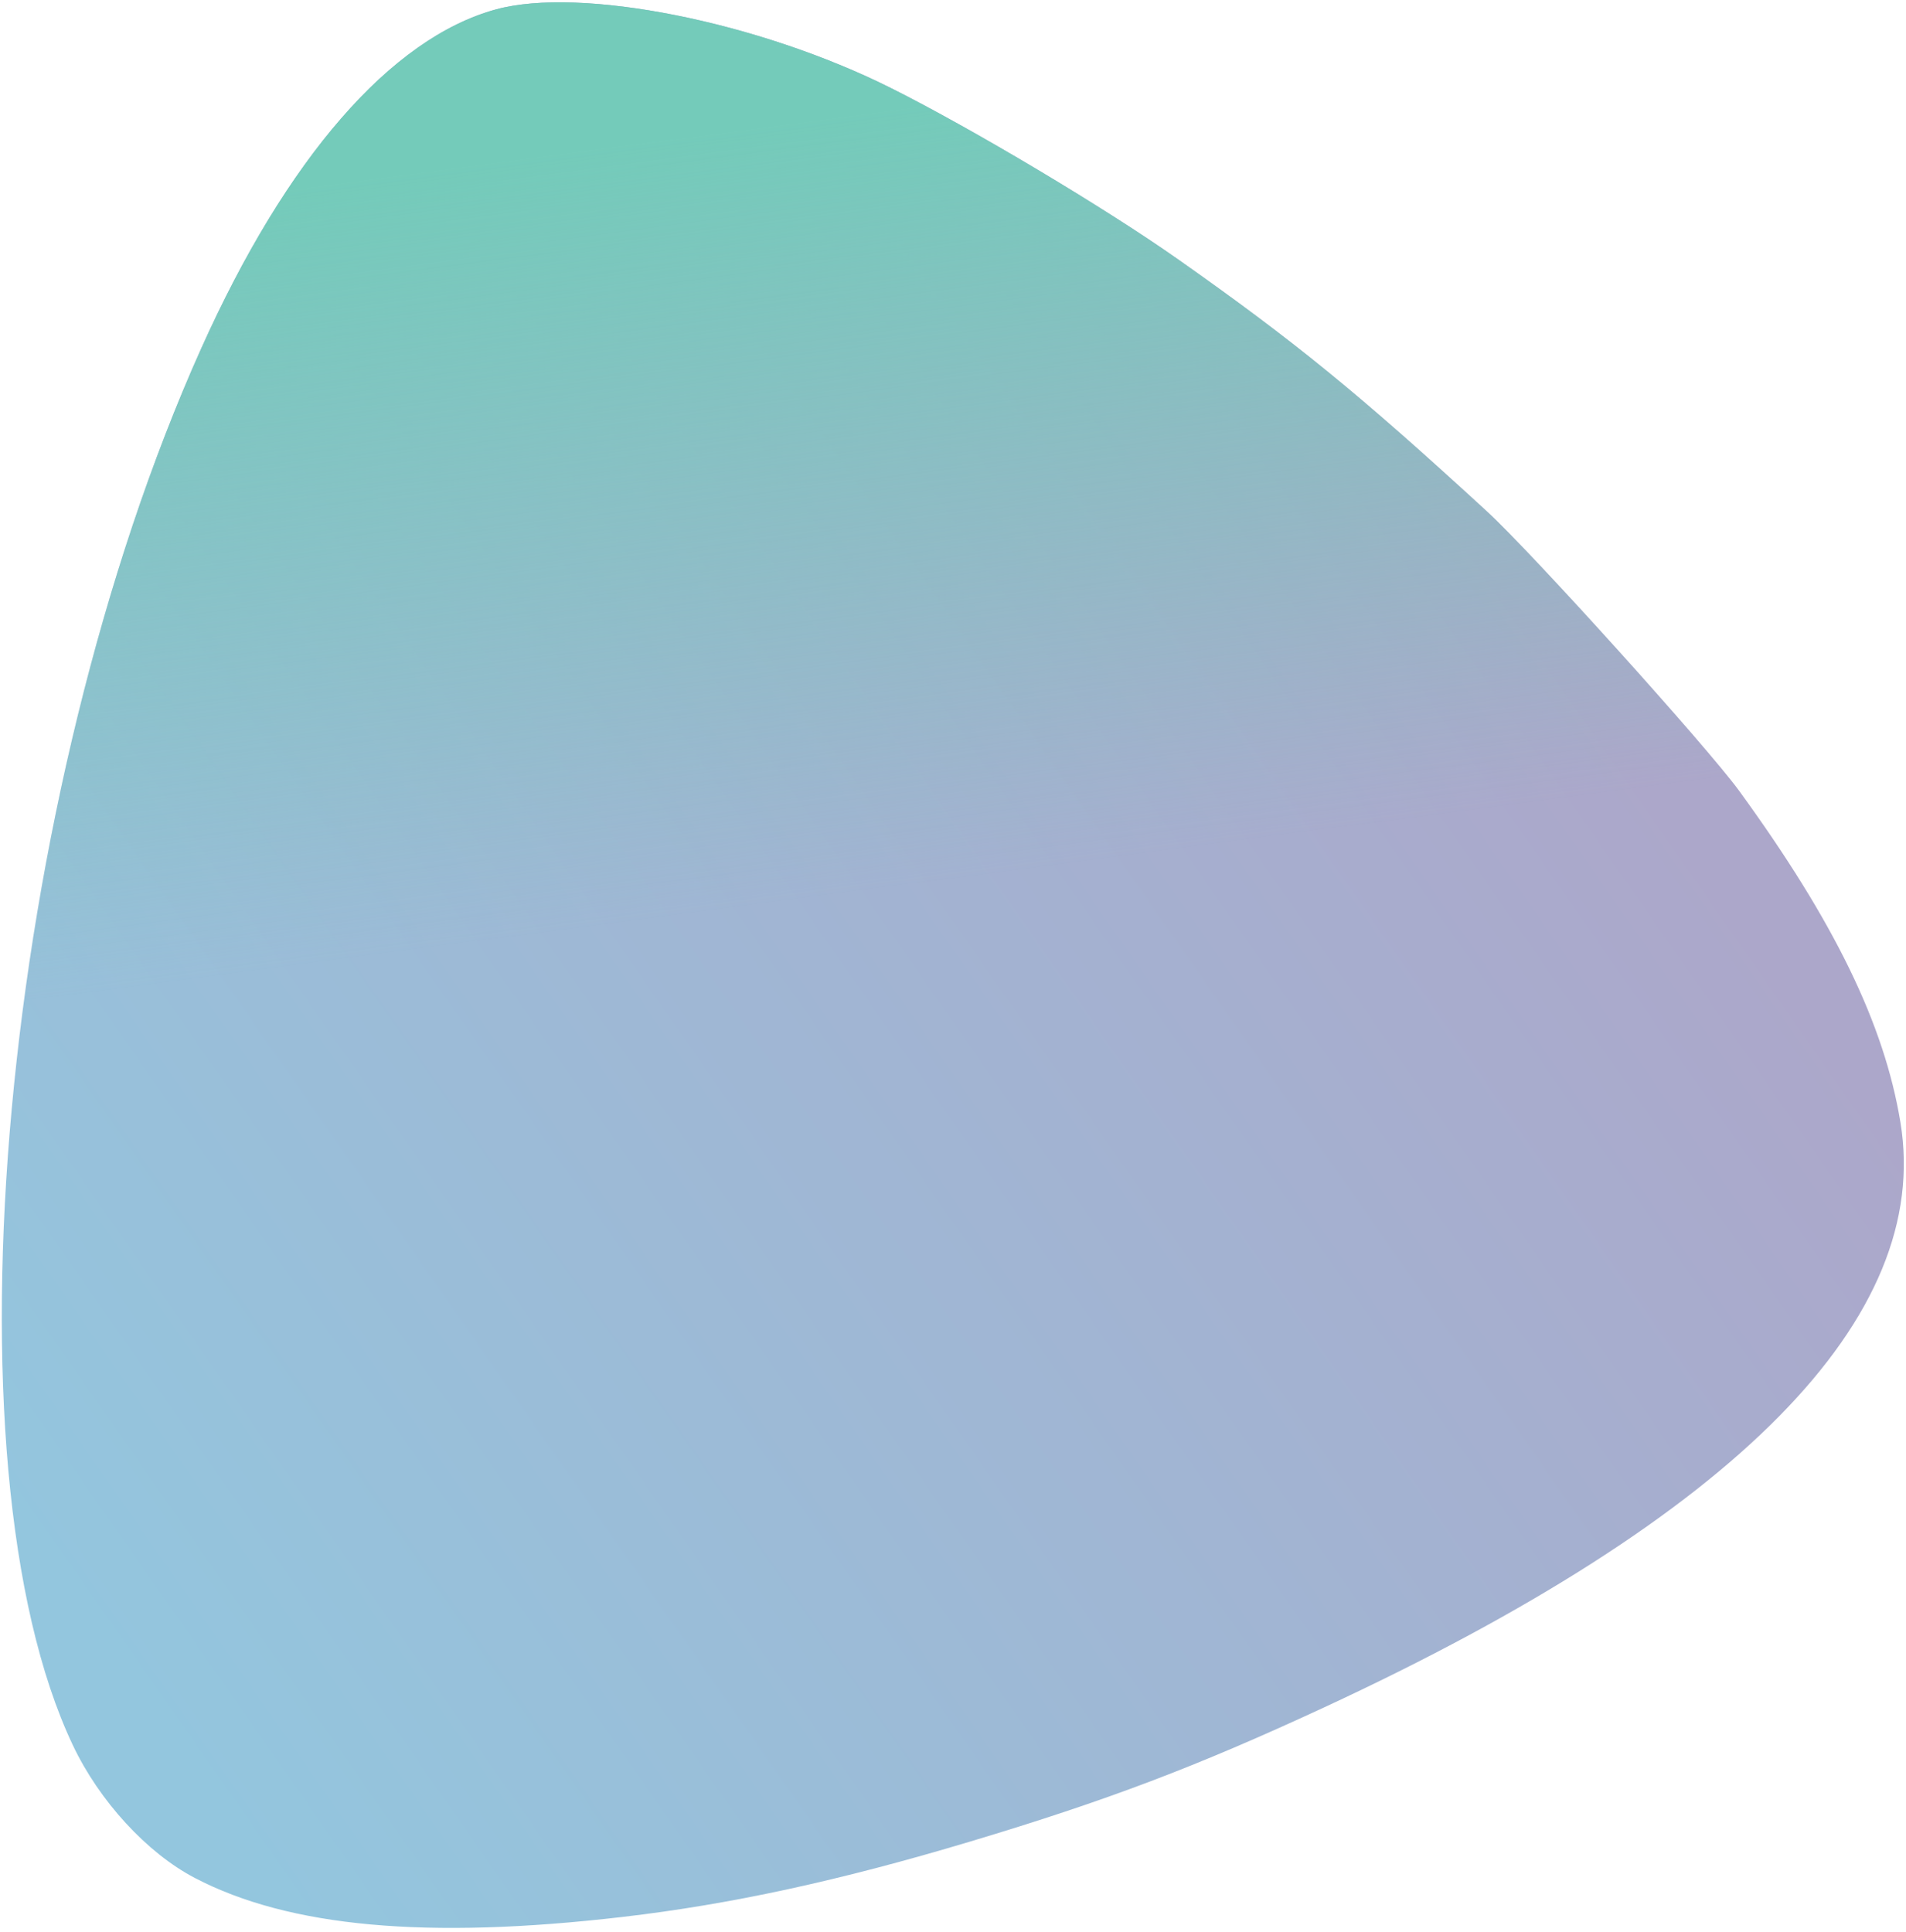
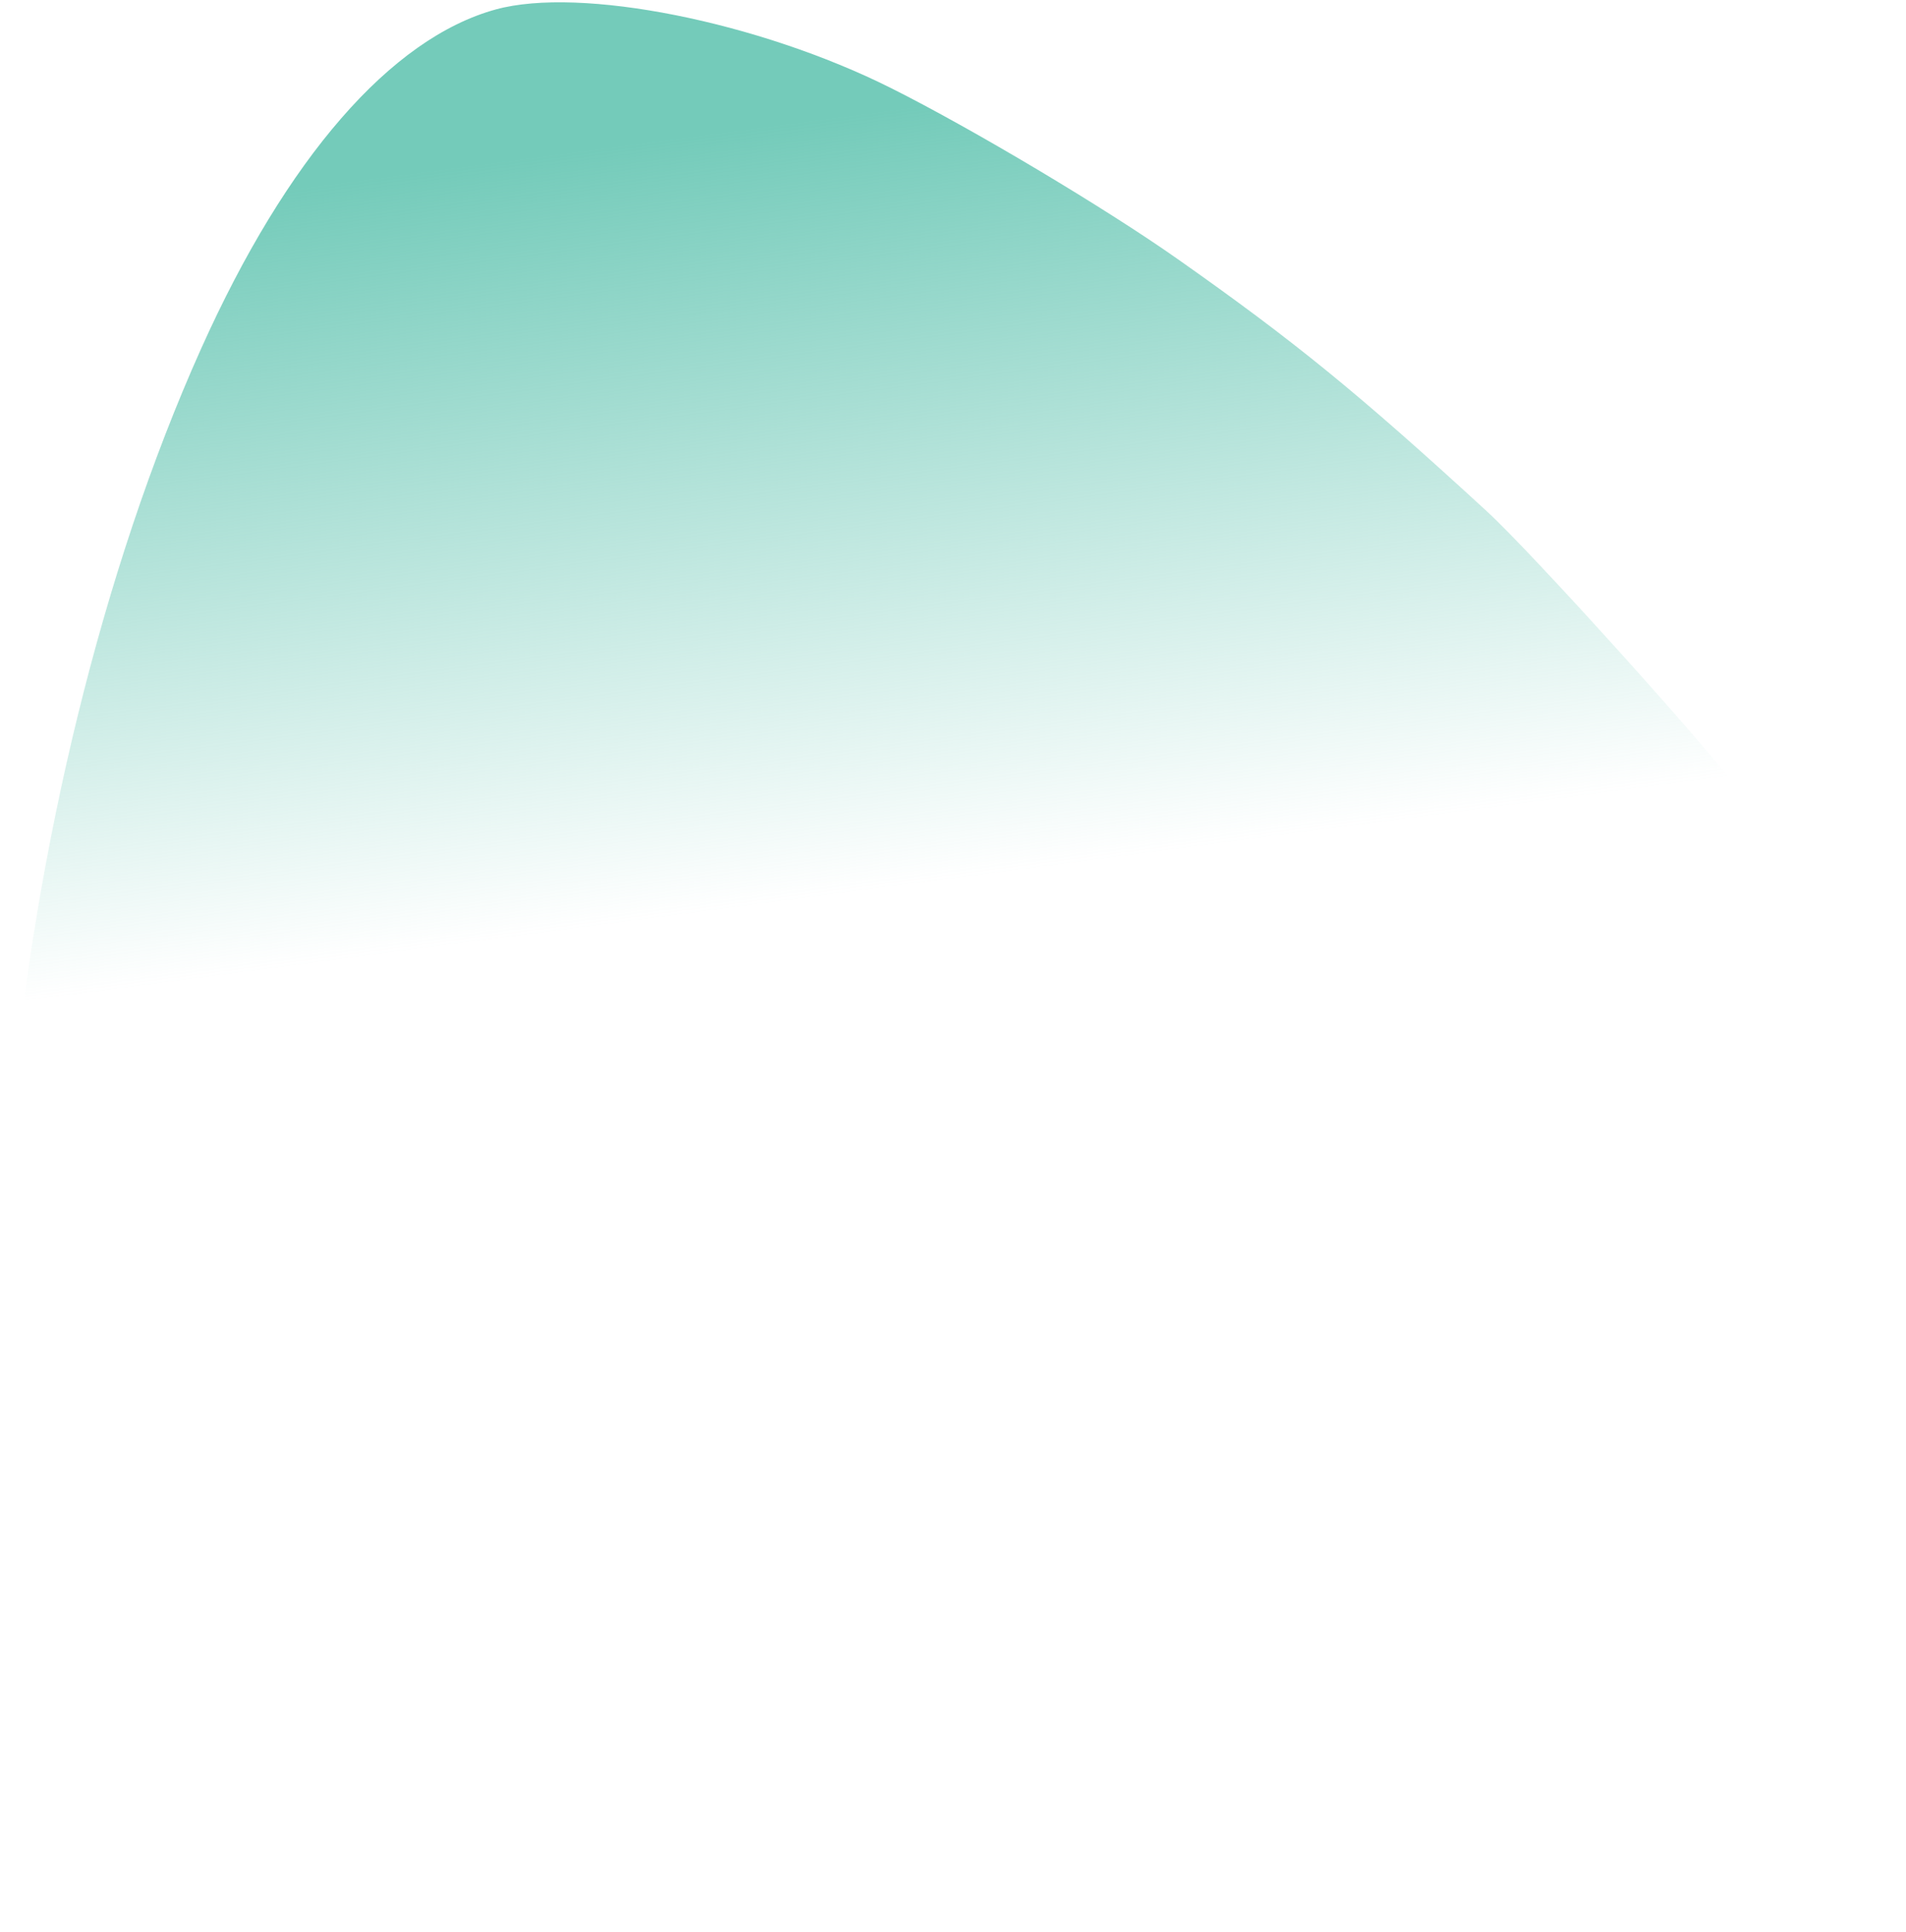
<svg xmlns="http://www.w3.org/2000/svg" width="372" height="377" viewBox="0 0 372 377" fill="none">
-   <path fill-rule="evenodd" clip-rule="evenodd" d="M290.194 99.788C265.119 76.768 252.775 66.697 229.87 50.575C215.711 40.609 189.79 25.147 173.899 17.188C148.029 4.229 113.298 -2.684 96.786 1.837C76.3 7.446 55.939 30.872 39.27 68.009C0.143 155.178 -11.842 285.541 14.209 340.585C19.37 351.493 28.679 361.628 38.018 366.508C56.404 376.117 83.315 378.569 121.524 374.118C142.61 371.662 163.811 367.064 189.334 359.412C215.996 351.418 233.491 344.788 258.422 333.23C339.025 295.861 377.176 257.135 370.913 219.042C367.767 199.909 358.026 179.885 339.442 154.349C333.172 145.734 298.988 107.863 290.194 99.788Z" fill="url(#paint0_linear_31_694)" />
  <path fill-rule="evenodd" clip-rule="evenodd" d="M290.194 99.788C265.119 76.768 252.775 66.697 229.87 50.575C215.711 40.609 189.79 25.147 173.899 17.188C148.029 4.229 113.298 -2.684 96.786 1.837C76.3 7.446 55.939 30.872 39.27 68.009C0.143 155.178 -11.842 285.541 14.209 340.585C19.37 351.493 28.679 361.628 38.018 366.508C56.404 376.117 83.315 378.569 121.524 374.118C142.61 371.662 163.811 367.064 189.334 359.412C215.996 351.418 233.491 344.788 258.422 333.23C339.025 295.861 377.176 257.135 370.913 219.042C367.767 199.909 358.026 179.885 339.442 154.349C333.172 145.734 298.988 107.863 290.194 99.788Z" fill="url(#paint1_linear_31_694)" />
  <defs>
    <linearGradient id="paint0_linear_31_694" x1="321.074" y1="147.996" x2="36" y2="347" gradientUnits="userSpaceOnUse">
      <stop stop-color="#ACA7CA" />
      <stop offset="1" stop-color="#93C6DE" />
    </linearGradient>
    <linearGradient id="paint1_linear_31_694" x1="92" y1="5" x2="129.823" y2="291.656" gradientUnits="userSpaceOnUse">
      <stop offset="0.093" stop-color="#74CBBA" />
      <stop offset="0.614" stop-color="#74CBBA" stop-opacity="0" />
    </linearGradient>
  </defs>
</svg>